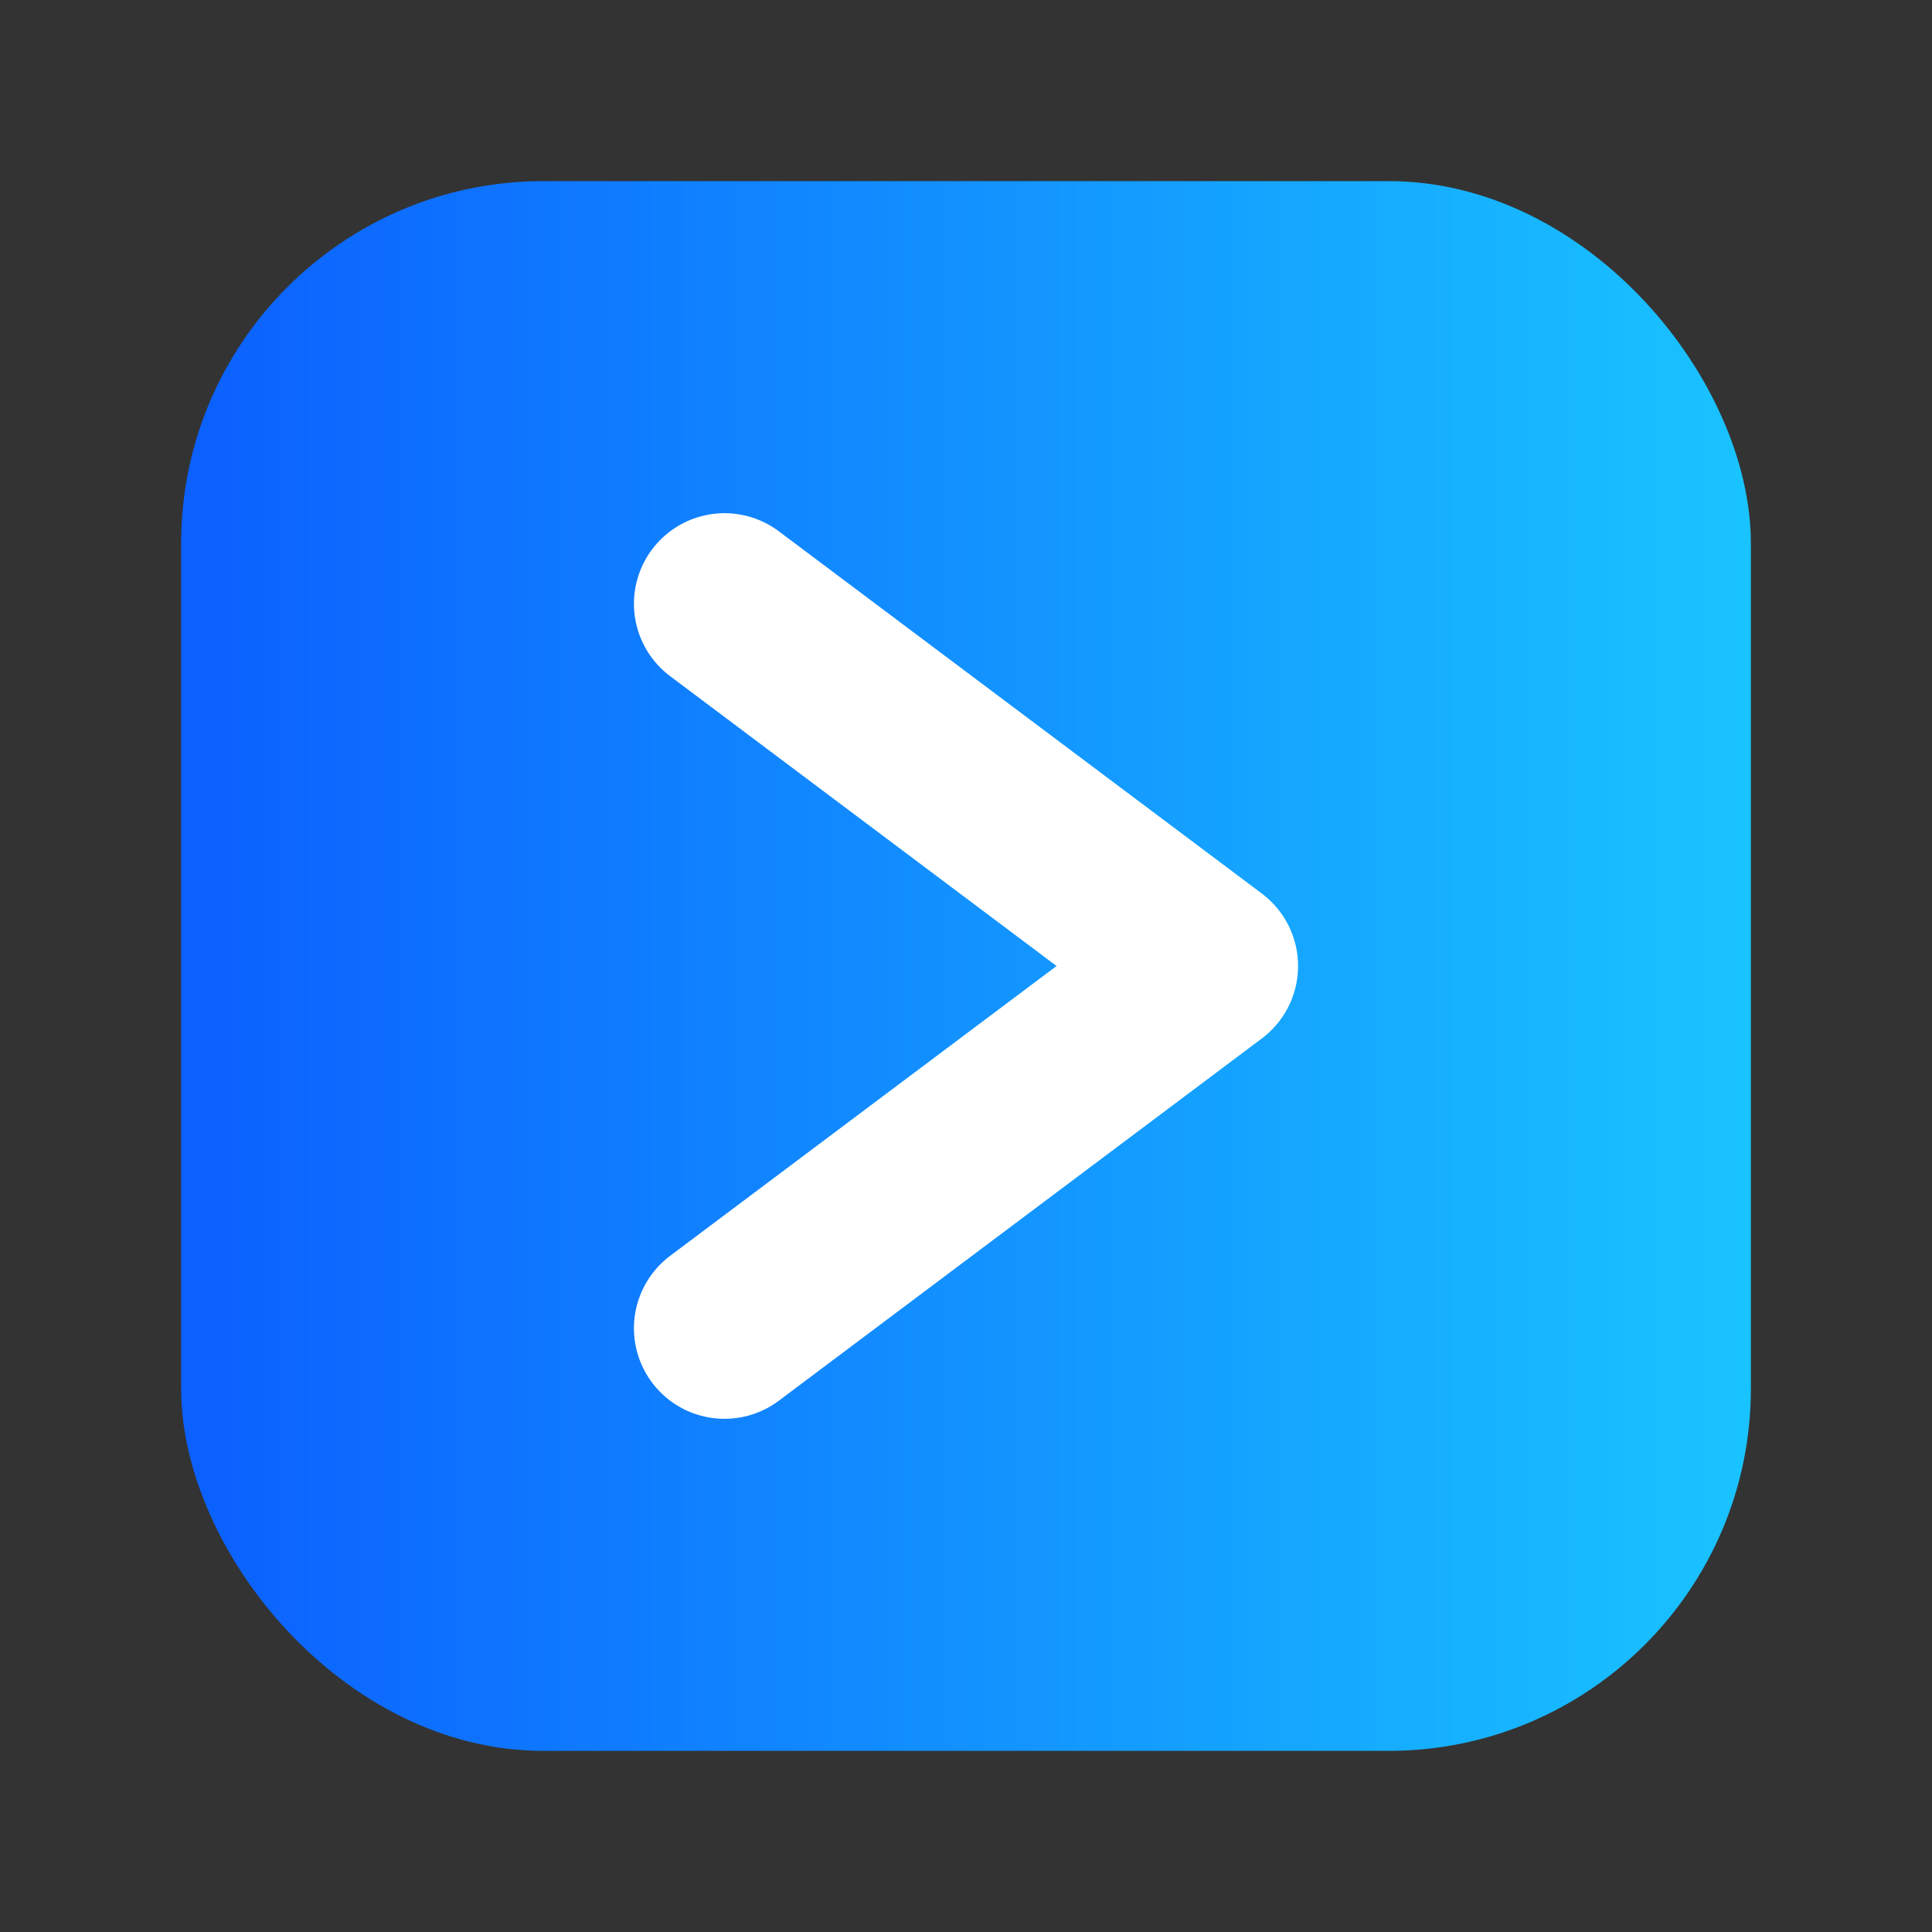
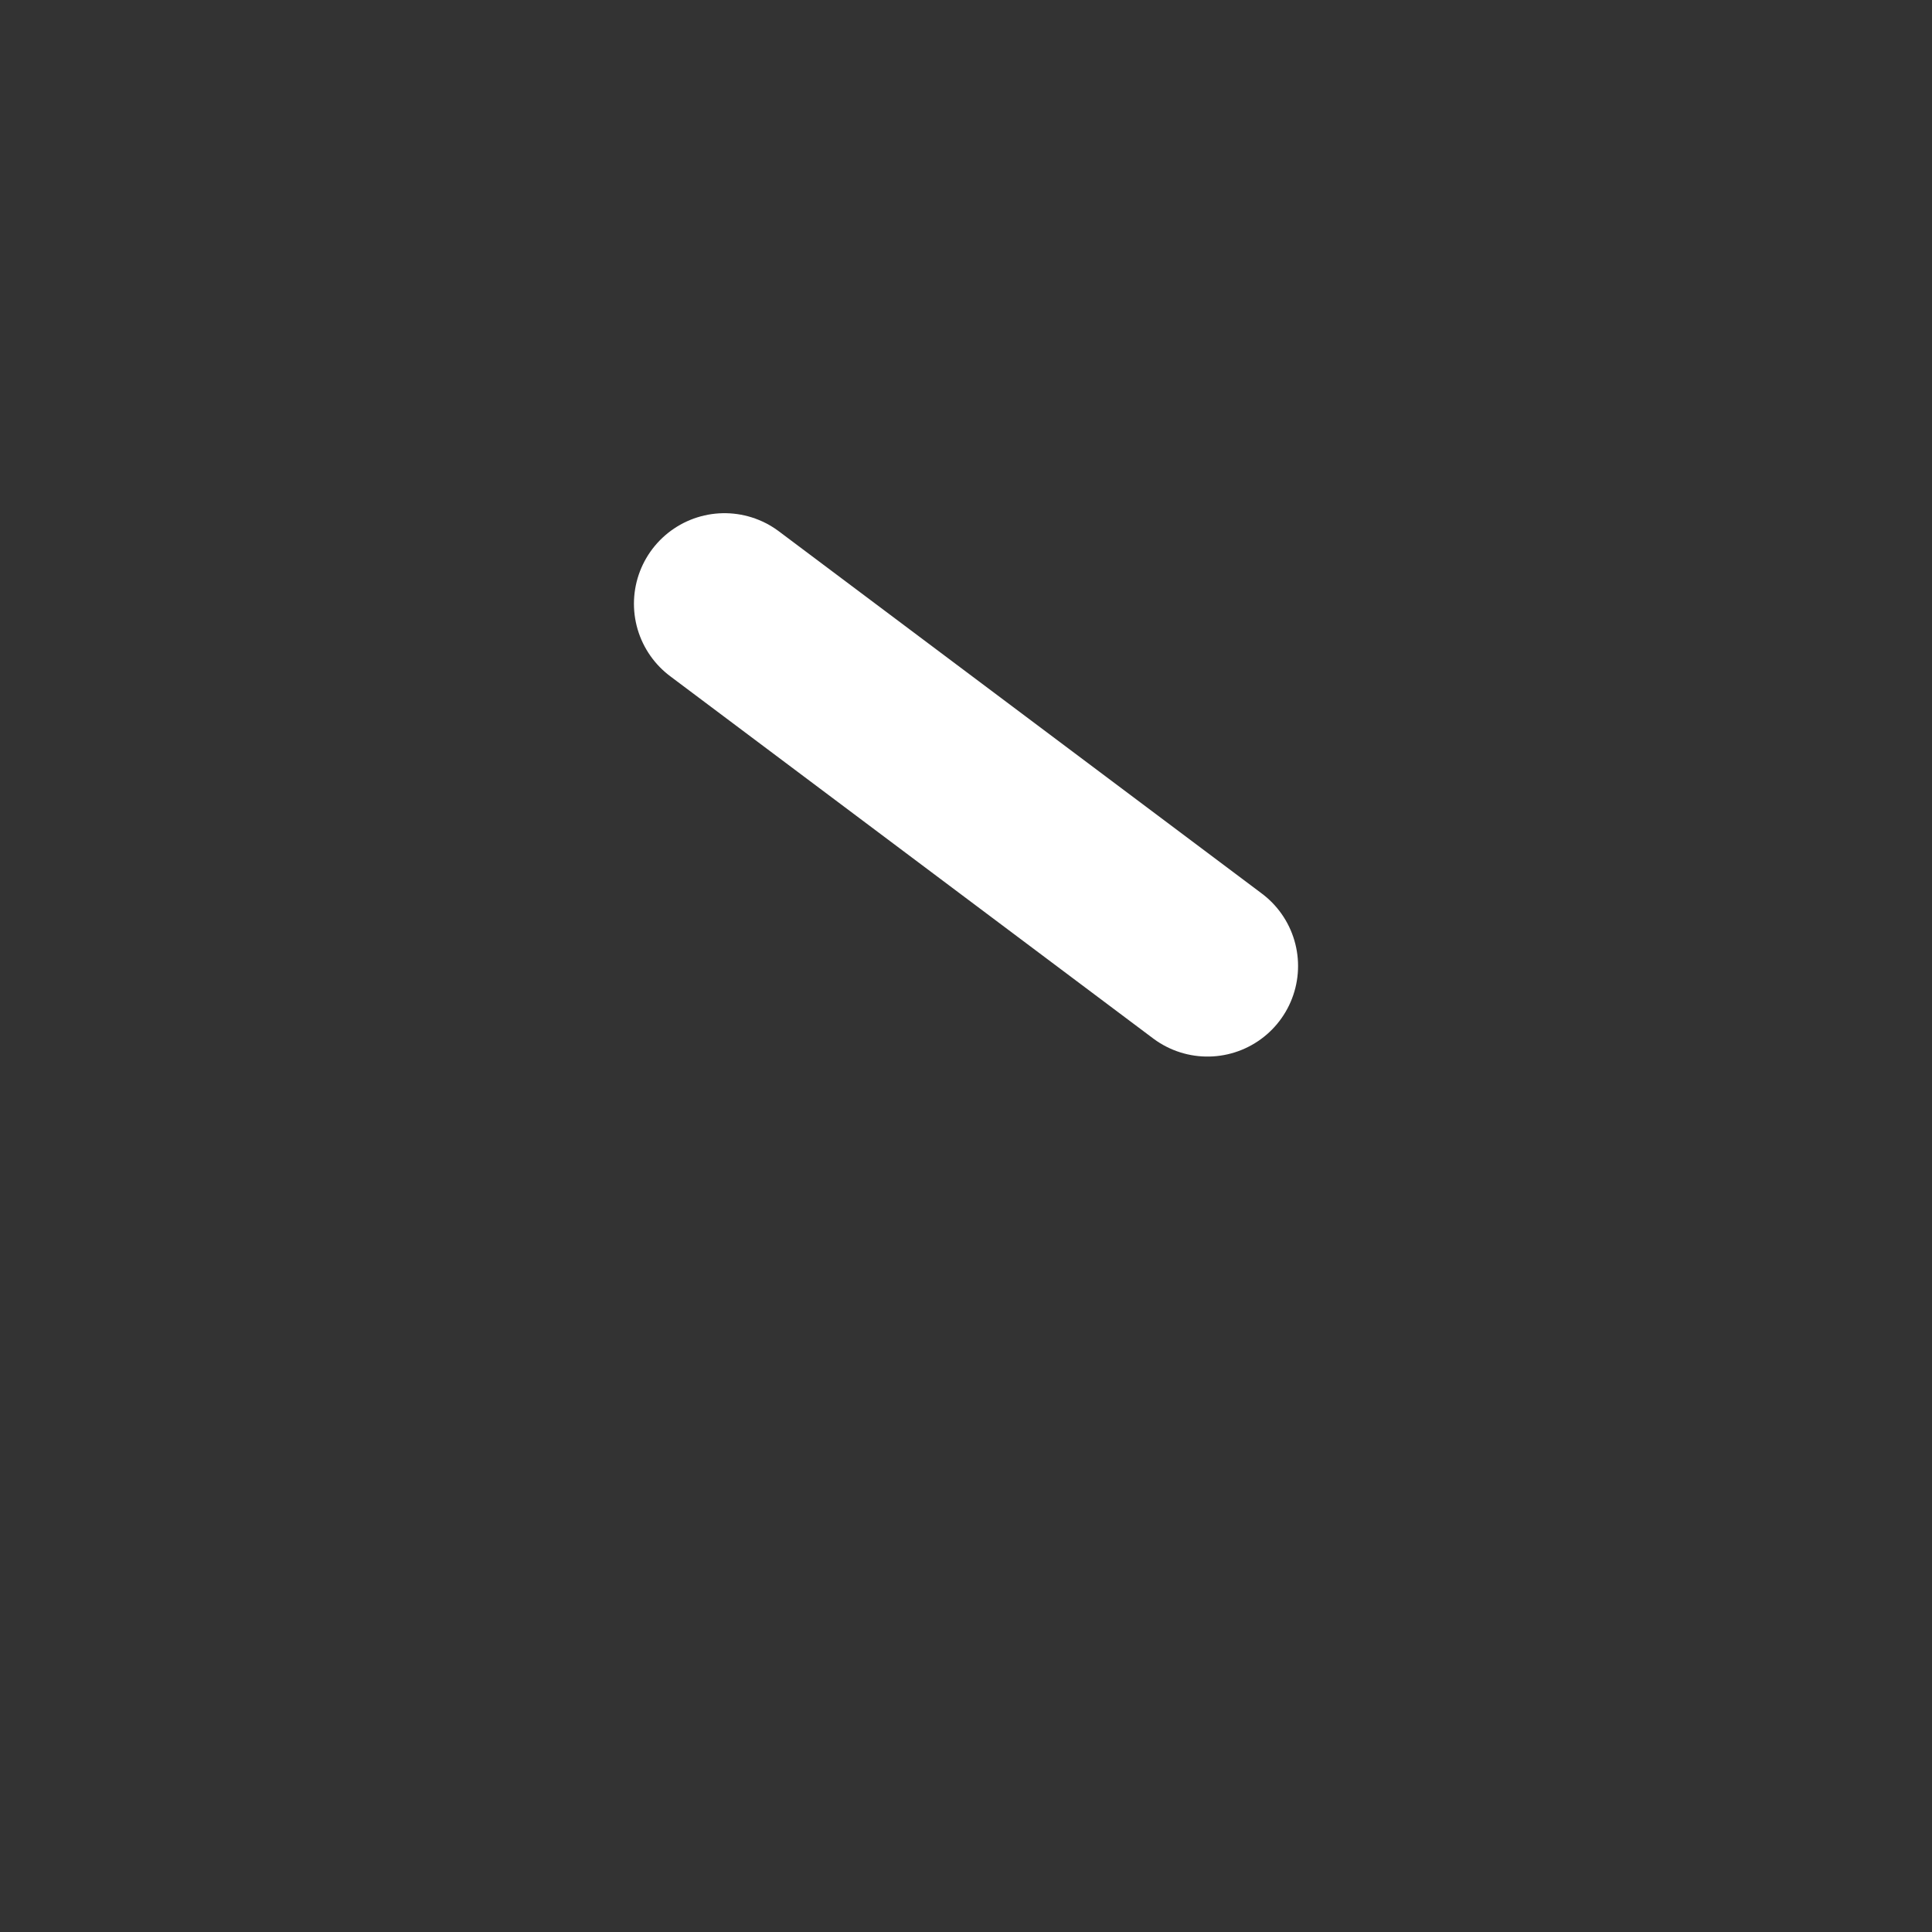
<svg xmlns="http://www.w3.org/2000/svg" viewBox="0 0 64 64">
  <rect x="0" y="0" width="64" height="64" fill="#333333" stroke="none" />
  <defs>
    <linearGradient id="g" x1="0" x2="1">
      <stop offset="0" stop-color="#0b5fff" />
      <stop offset="1" stop-color="#19c4ff" />
    </linearGradient>
  </defs>
-   <rect x="6" y="6" width="52" height="52" rx="12" fill="url(#g)" />
-   <path d="M24 20 L40 32 L24 44" stroke="#fff" stroke-width="6" fill="none" stroke-linecap="round" stroke-linejoin="round" />
+   <path d="M24 20 L40 32 " stroke="#fff" stroke-width="6" fill="none" stroke-linecap="round" stroke-linejoin="round" />
</svg>